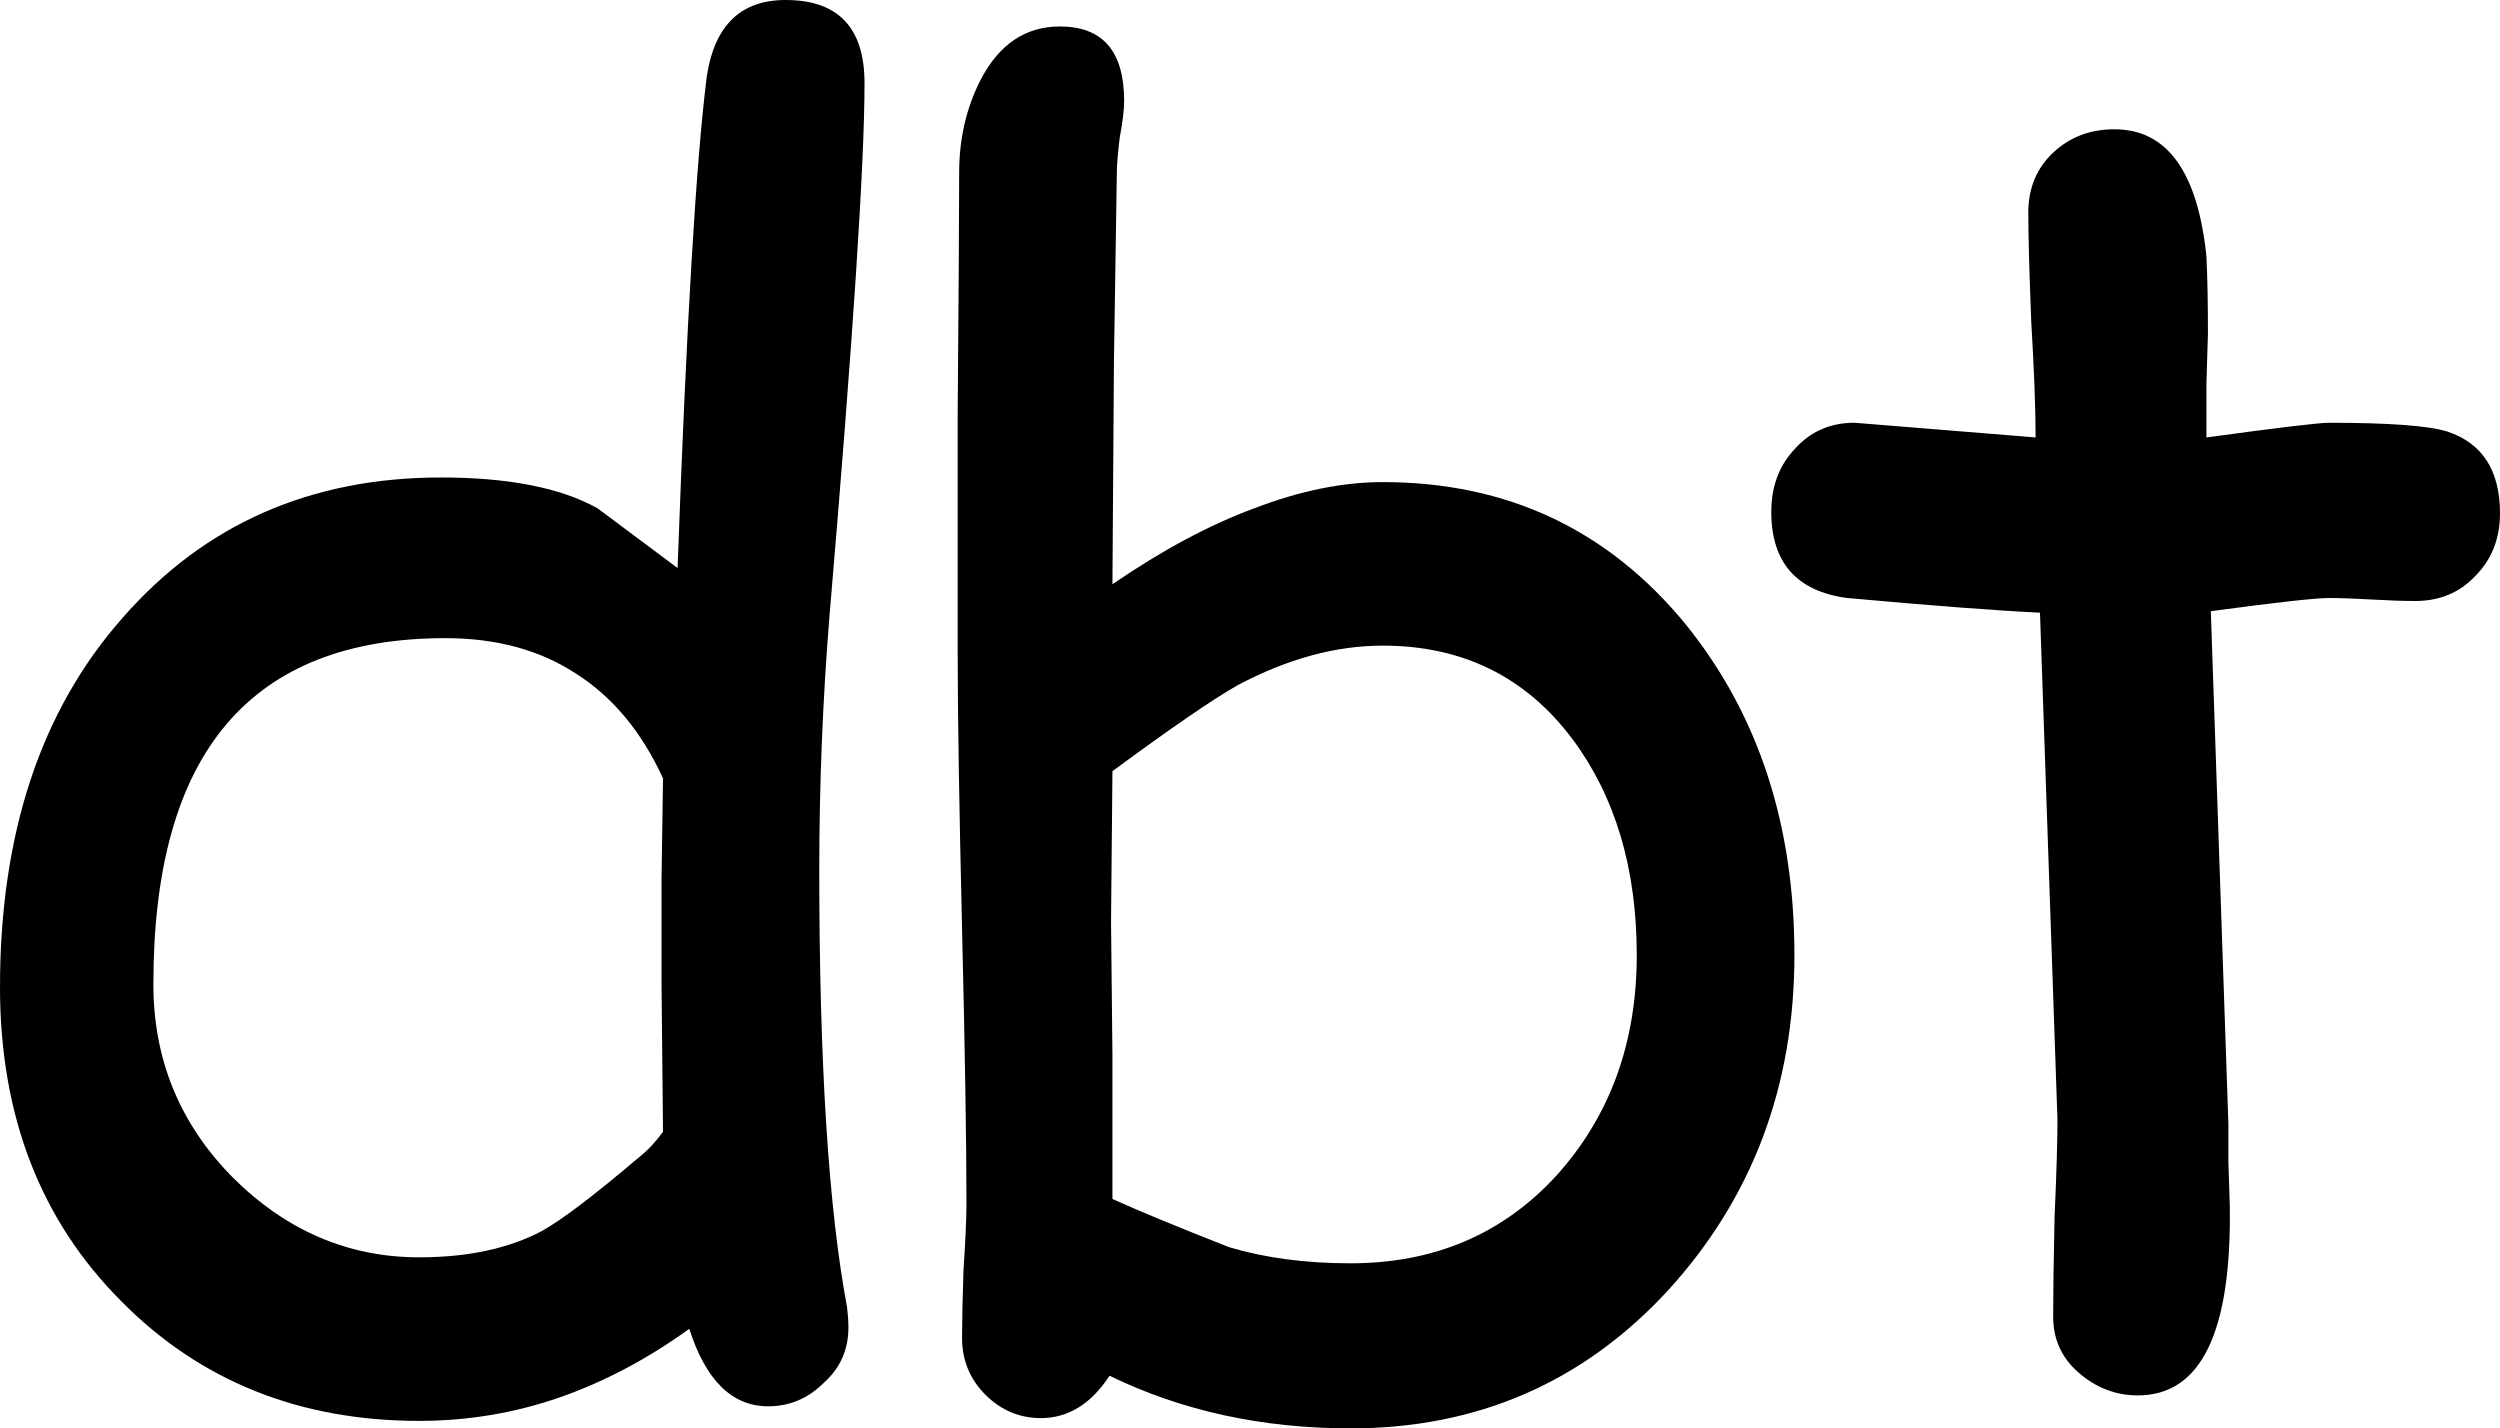
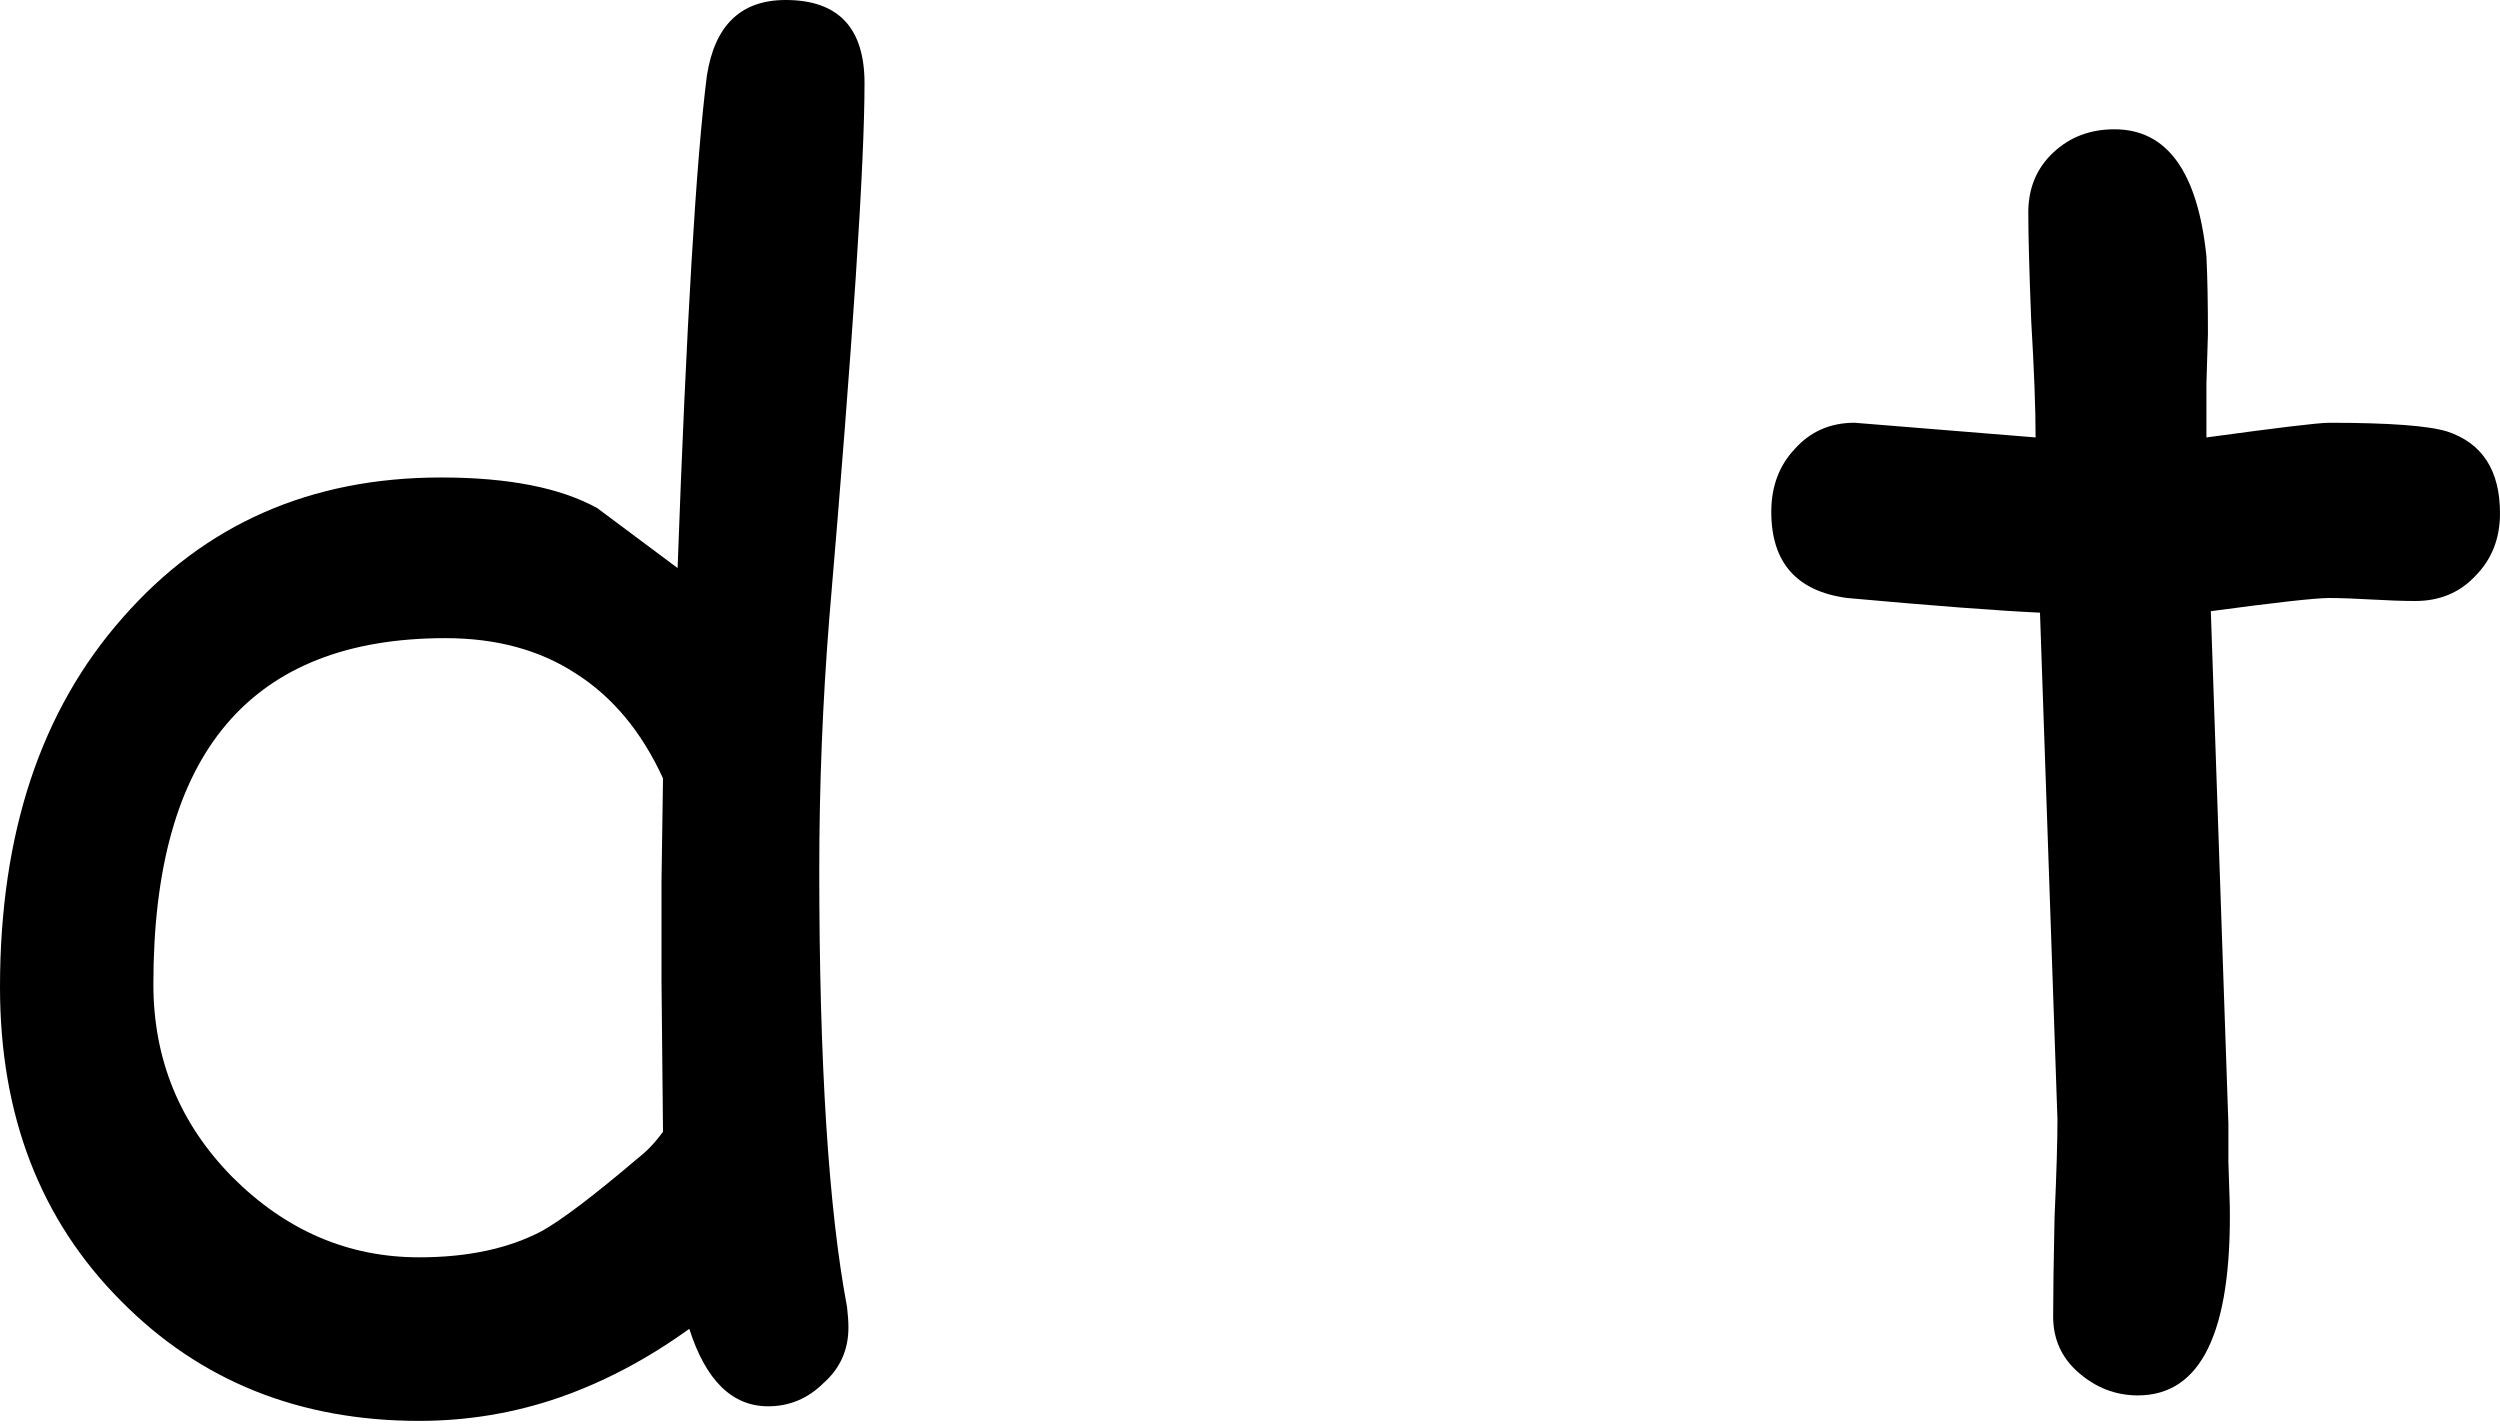
<svg xmlns="http://www.w3.org/2000/svg" version="1.1" width="265.416" height="151.645" viewBox="0,0,265.416,151.645">
  <g transform="translate(-105.197,-83.748)">
    <g data-paper-data="{&quot;isPaintingLayer&quot;:true}" fill="#000000" fill-rule="nonzero" stroke="none" stroke-width="1" stroke-linecap="butt" stroke-linejoin="miter" stroke-miterlimit="10" stroke-dasharray="" stroke-dashoffset="0" style="mix-blend-mode: normal">
-       <path d="M248.573,235.393c-9.406,0 -17.93,-1.865 -25.58,-5.586c-1.965,2.997 -4.396,4.495 -7.283,4.495c-2.282,0 -4.237,-0.824 -5.894,-2.481c-1.657,-1.647 -2.481,-3.671 -2.481,-6.043c0,-1.657 0.05,-4.028 0.149,-7.134c0.208,-3.096 0.318,-5.477 0.318,-7.134c0,-6.509 -0.159,-16.223 -0.466,-29.142c-0.308,-13.028 -0.466,-22.792 -0.466,-29.301c0,-4.445 0,-12.919 0,-25.431c0.099,-12.502 0.159,-21.035 0.159,-25.58c0,-3.622 0.774,-6.926 2.322,-9.922c1.965,-3.721 4.753,-5.576 8.374,-5.576c4.544,0 6.817,2.629 6.817,7.898c0,0.933 -0.149,2.223 -0.466,3.88c-0.198,1.657 -0.308,2.897 -0.308,3.721l-0.308,20.152l-0.159,23.566c5.269,-3.612 10.29,-6.301 15.042,-8.057c4.852,-1.865 9.406,-2.788 13.643,-2.788c13.227,0 23.982,5.06 32.248,15.191c7.65,9.506 11.47,21.184 11.47,35.036c0,13.951 -4.495,25.838 -13.485,35.661c-9,9.714 -20.212,14.576 -33.647,14.576zM251.987,152.293c-4.961,0 -10.081,1.389 -15.35,4.177c-2.58,1.449 -7.025,4.505 -13.336,9.148l-0.149,15.975l0.149,14.258v15.191c2.997,1.349 7.134,3.056 12.403,5.12c3.83,1.141 8.117,1.707 12.869,1.707c8.89,0 16.173,-3.106 21.859,-9.307c5.686,-6.301 8.533,-14.1 8.533,-23.407c0,-9.198 -2.282,-16.848 -6.827,-22.941c-4.961,-6.618 -11.679,-9.922 -20.152,-9.922z" />
      <path d="M193.258,149.166c-0.724,9 -1.082,17.989 -1.082,26.979c0,20.47 0.982,35.919 2.947,46.357c0.099,0.824 0.149,1.548 0.149,2.173c0,2.371 -0.873,4.336 -2.629,5.894c-1.657,1.647 -3.622,2.481 -5.894,2.481c-3.82,0 -6.618,-2.739 -8.374,-8.226c-4.445,3.205 -9.039,5.636 -13.792,7.293c-4.763,1.647 -9.724,2.481 -14.884,2.481c-12.72,0 -23.258,-4.237 -31.633,-12.711c-8.573,-8.583 -12.869,-19.696 -12.869,-33.339c0,-16.332 4.346,-29.4 13.028,-39.223c8.682,-9.922 19.944,-14.884 33.796,-14.884c7.134,0 12.661,1.082 16.59,3.255l8.523,6.36c0.933,-25.838 1.965,-43.262 3.106,-52.251c0.824,-5.368 3.612,-8.057 8.365,-8.057c5.586,0 8.374,2.947 8.374,8.831c0,8.583 -1.24,27.445 -3.721,56.587zM152.487,151.498c-10.339,0 -18.088,3.046 -23.258,9.148c-5.17,6.092 -7.749,15.29 -7.749,27.594c0,7.958 2.788,14.784 8.374,20.46c5.686,5.686 12.294,8.533 19.845,8.533c5.16,0 9.506,-0.933 13.018,-2.788c2.064,-1.141 5.477,-3.721 10.23,-7.759c0.933,-0.724 1.816,-1.647 2.639,-2.788l-0.159,-15.965v-10.696l0.159,-10.855c-2.272,-4.961 -5.378,-8.682 -9.307,-11.163c-3.82,-2.481 -8.414,-3.721 -13.792,-3.721z" />
      <path d="M361.623,147.554c-1.349,0 -2.897,-0.06 -4.654,-0.159c-1.756,-0.099 -3.255,-0.159 -4.495,-0.159c-1.449,0 -5.636,0.466 -12.562,1.399l1.865,54.414v4.038l0.149,4.644c0.208,13.445 -3.046,20.162 -9.764,20.162c-2.381,0 -4.495,-0.833 -6.36,-2.481c-1.756,-1.558 -2.629,-3.513 -2.629,-5.894c0,-2.381 0.05,-5.894 0.149,-10.547c0.208,-4.644 0.308,-8.107 0.308,-10.379l-1.855,-53.799c-4.445,-0.208 -11.262,-0.724 -20.47,-1.558c-5.368,-0.714 -8.057,-3.771 -8.057,-9.139c0,-2.689 0.824,-4.912 2.481,-6.668c1.657,-1.865 3.771,-2.798 6.36,-2.798l19.22,1.558c0,-3.106 -0.159,-7.233 -0.466,-12.403c-0.208,-5.279 -0.308,-9.099 -0.308,-11.48c0,-2.58 0.883,-4.703 2.639,-6.35c1.756,-1.657 3.919,-2.481 6.509,-2.481c5.576,0 8.831,4.495 9.764,13.485c0.109,2.272 0.159,5.011 0.159,8.216l-0.159,5.279v5.735c7.551,-1.032 11.887,-1.558 13.028,-1.558c6.41,0 10.587,0.318 12.552,0.933c3.721,1.24 5.586,4.138 5.586,8.682c0,2.689 -0.883,4.912 -2.639,6.668c-1.647,1.756 -3.771,2.639 -6.35,2.639z" />
    </g>
  </g>
</svg>